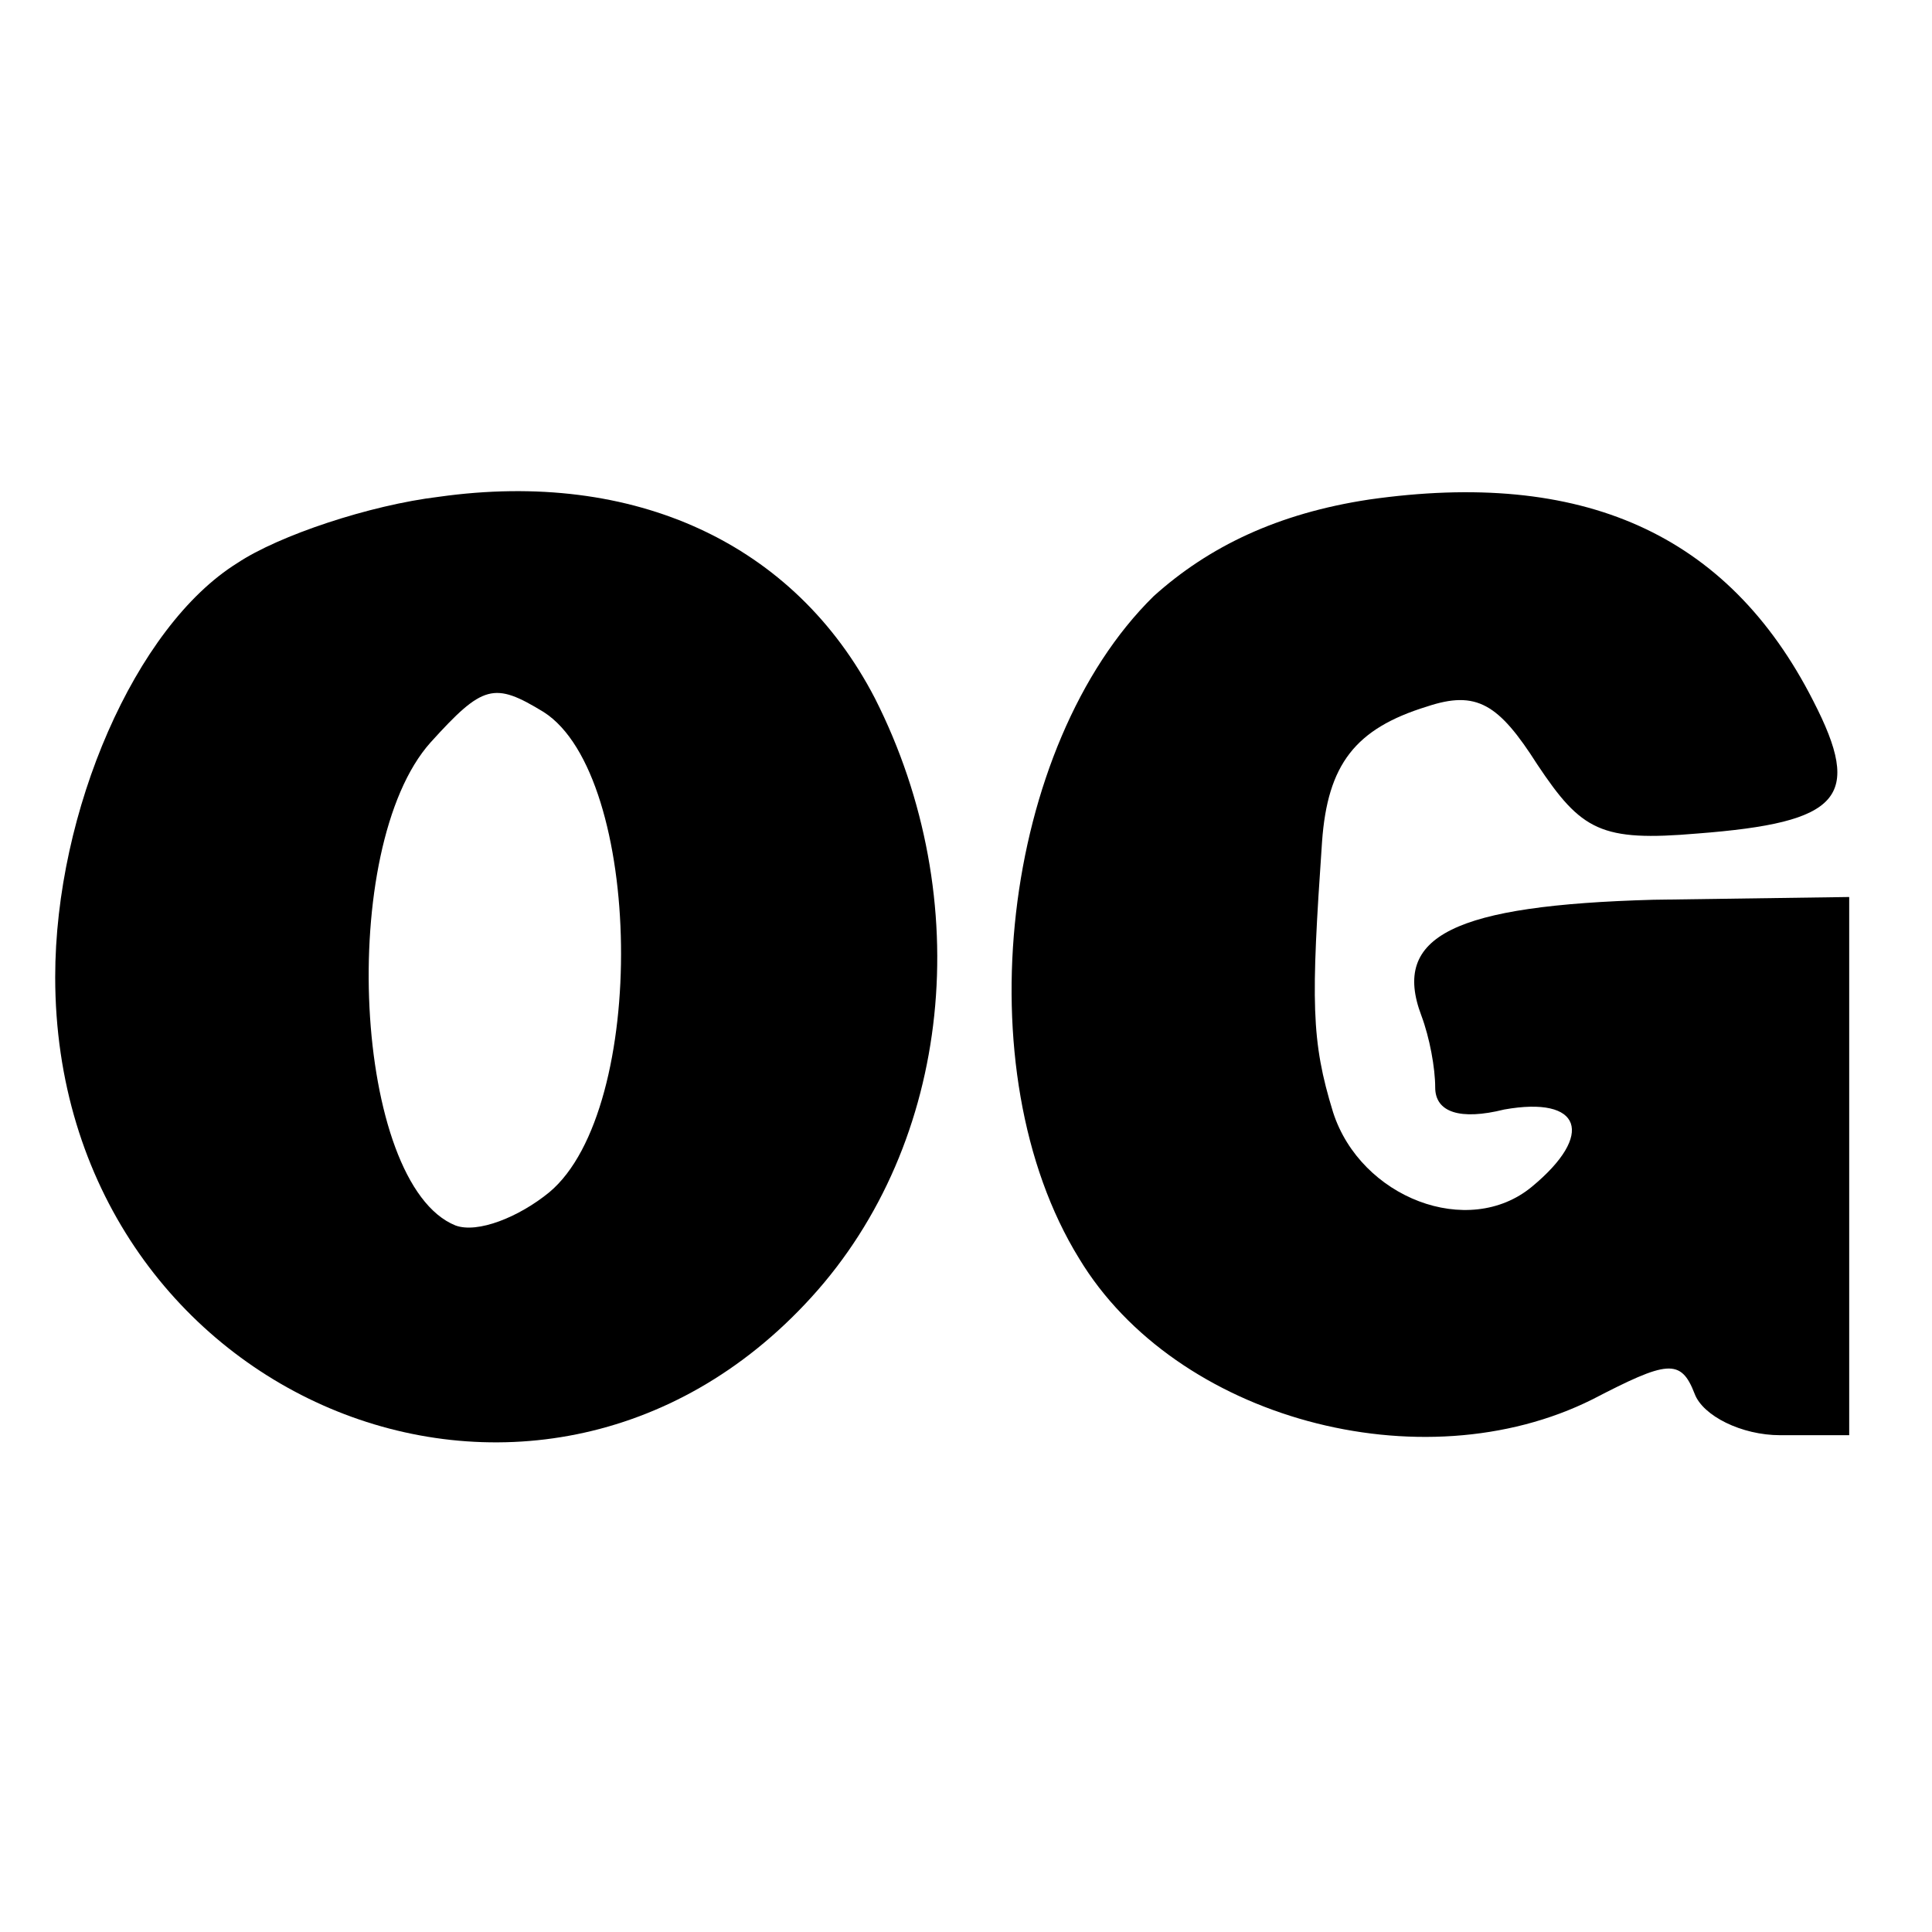
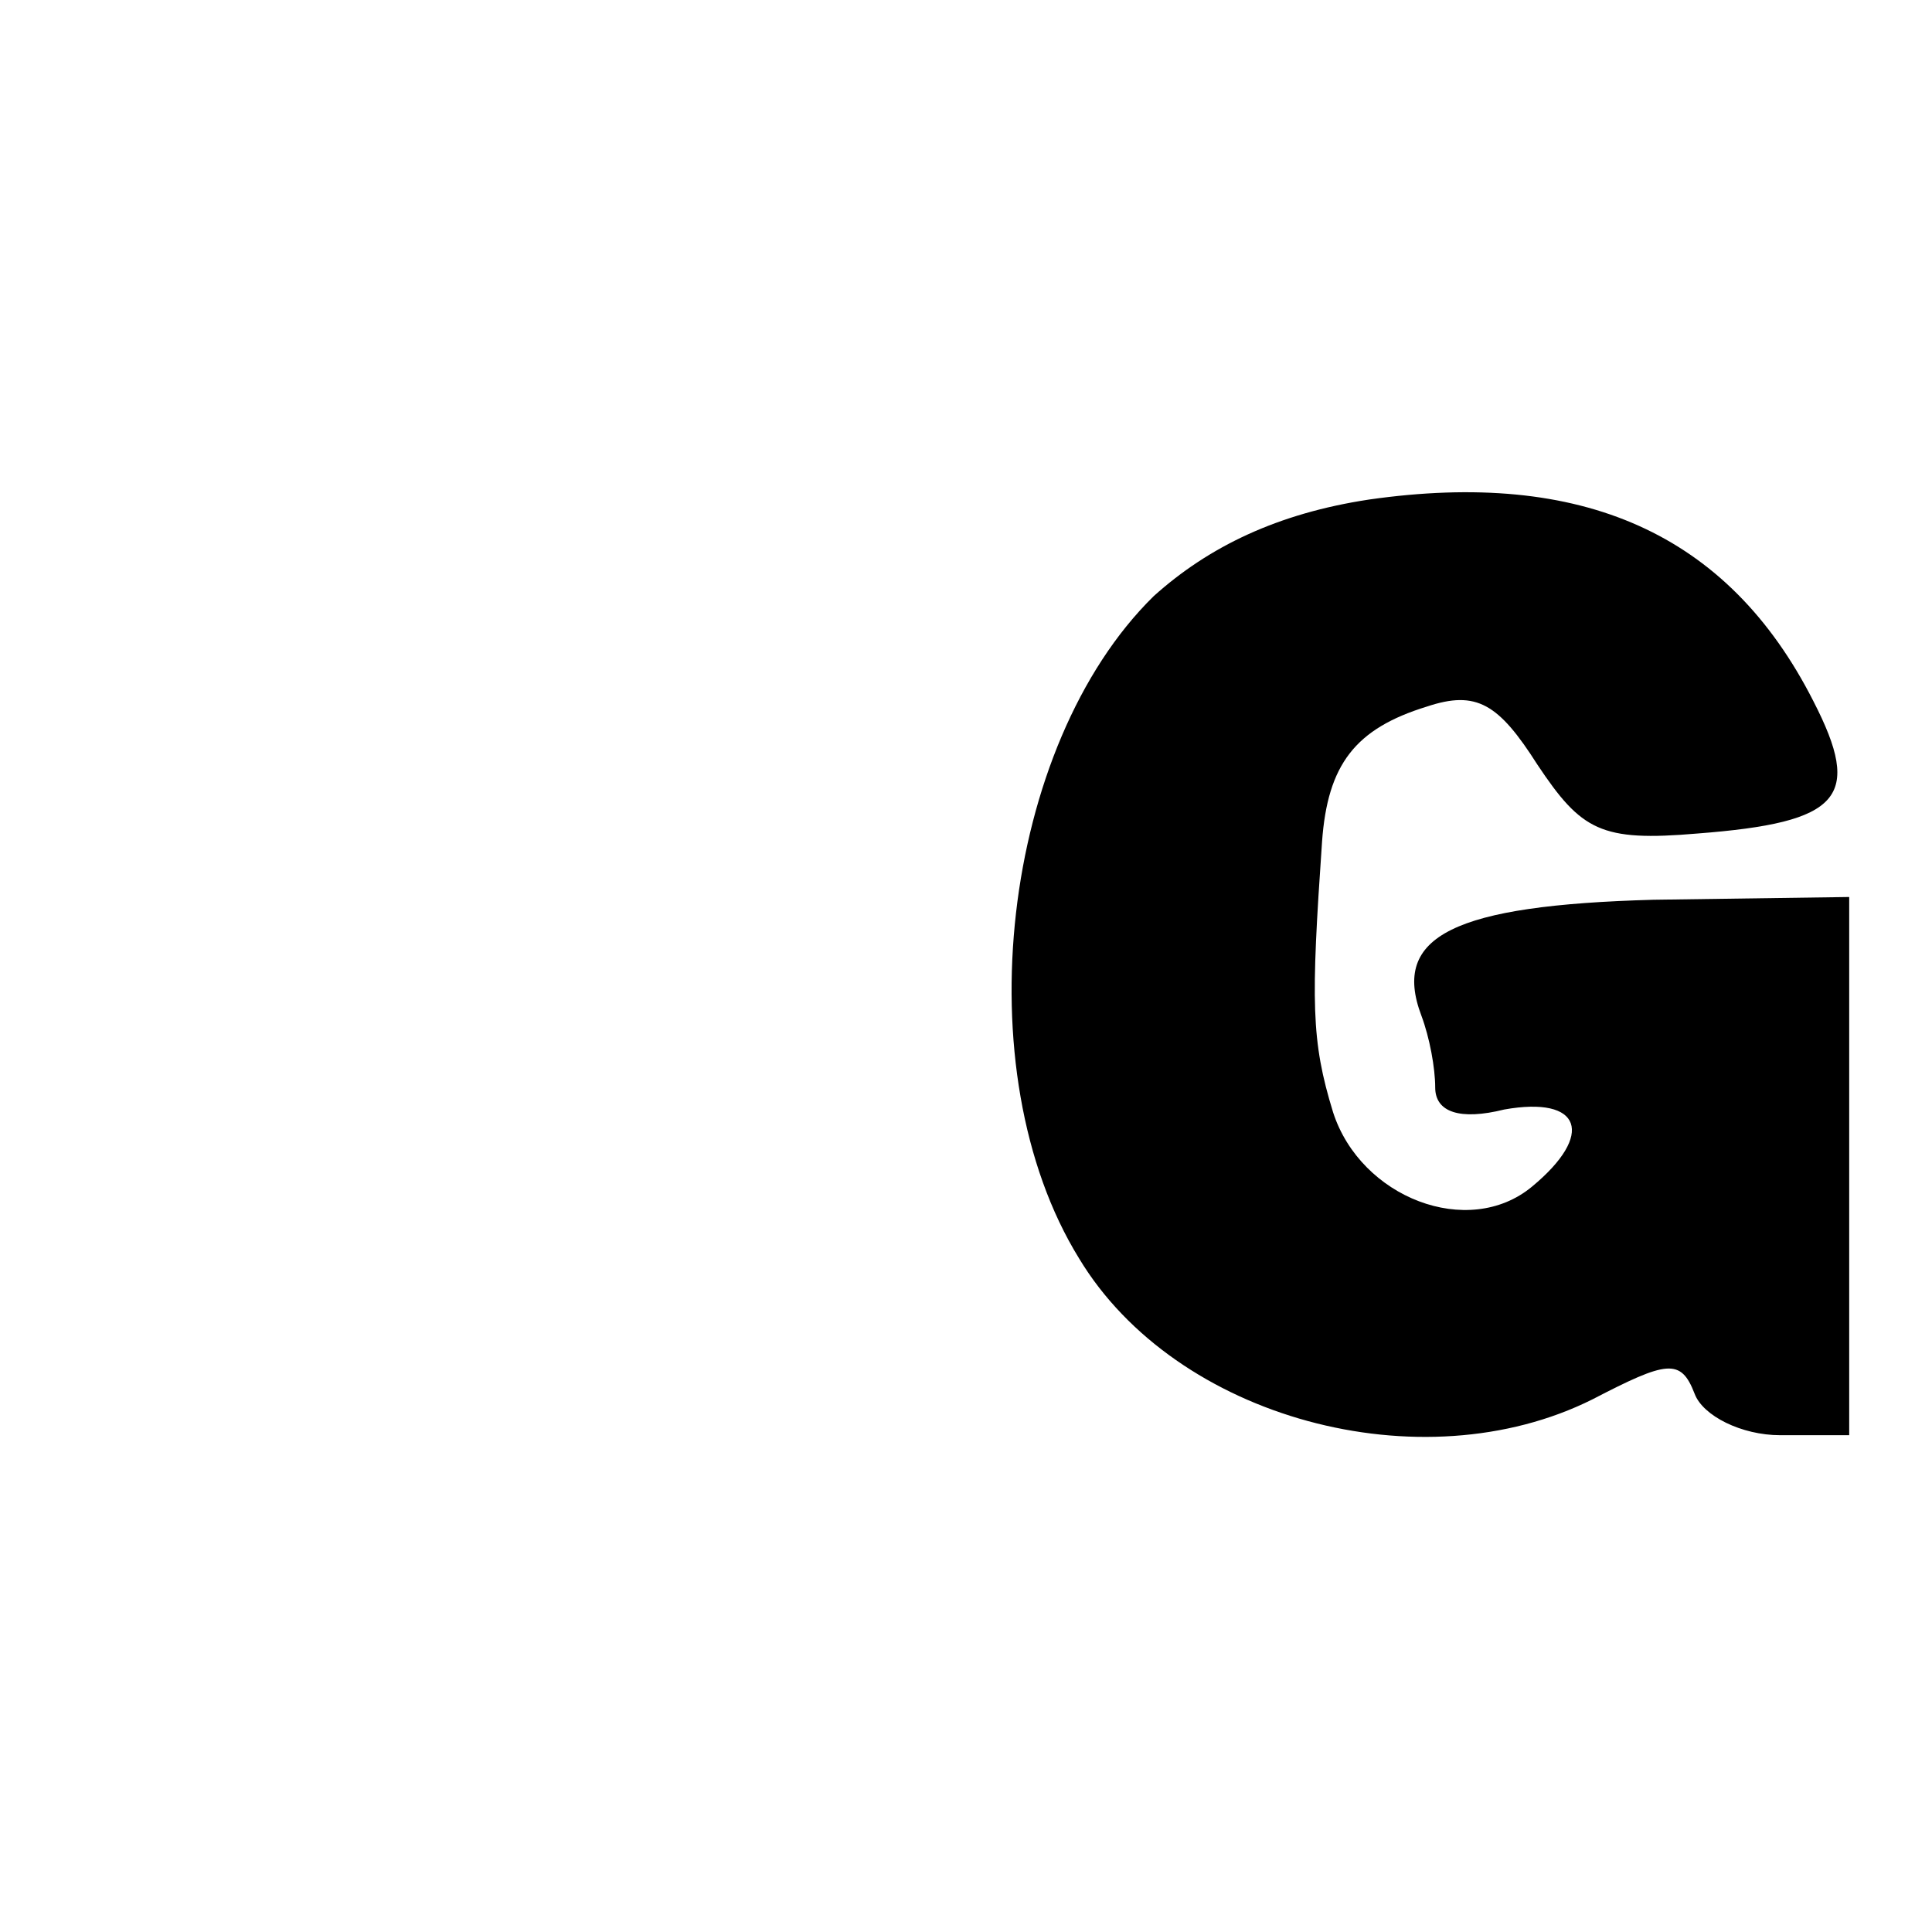
<svg xmlns="http://www.w3.org/2000/svg" version="1.0" width="70pt" height="70pt" viewBox="0 0 70 70" preserveAspectRatio="xMidYMid meet">
  <g transform="translate(0,70) scale(0.1,-0.1)" fill="#000000" stroke="none">
-     <path d="M159 520 c-25 -3 -58 -14 -73 -24 -37 -23 -66 -90 -66 -150 0 -152 174 -226 274 -116 51 56 60 144 23 217 -29 56 -87 83 -158 73z m38 -78 c36 -23 38 -144 2 -174 -11 -9 -26 -15 -34 -12 -37 15 -43 137 -9 175 19 21 23 22 41 11z" />
    <path d="M496 519 c-33 -5 -58 -17 -78 -35 -55 -54 -69 -172 -27 -240 35 -58 124 -82 186 -51 27 14 32 15 37 2 3 -8 17 -15 31 -15 l25 0 0 98 0 97 -71 -1 c-72 -2 -95 -13 -84 -42 3 -8 5 -19 5 -26 0 -9 9 -12 25 -8 28 5 33 -9 10 -28 -23 -19 -62 -4 -72 27 -8 26 -8 40 -4 98 2 28 12 41 38 49 18 6 26 1 40 -21 16 -24 23 -28 58 -25 52 4 60 13 42 48 -31 61 -84 84 -161 73z" />
  </g>
</svg>